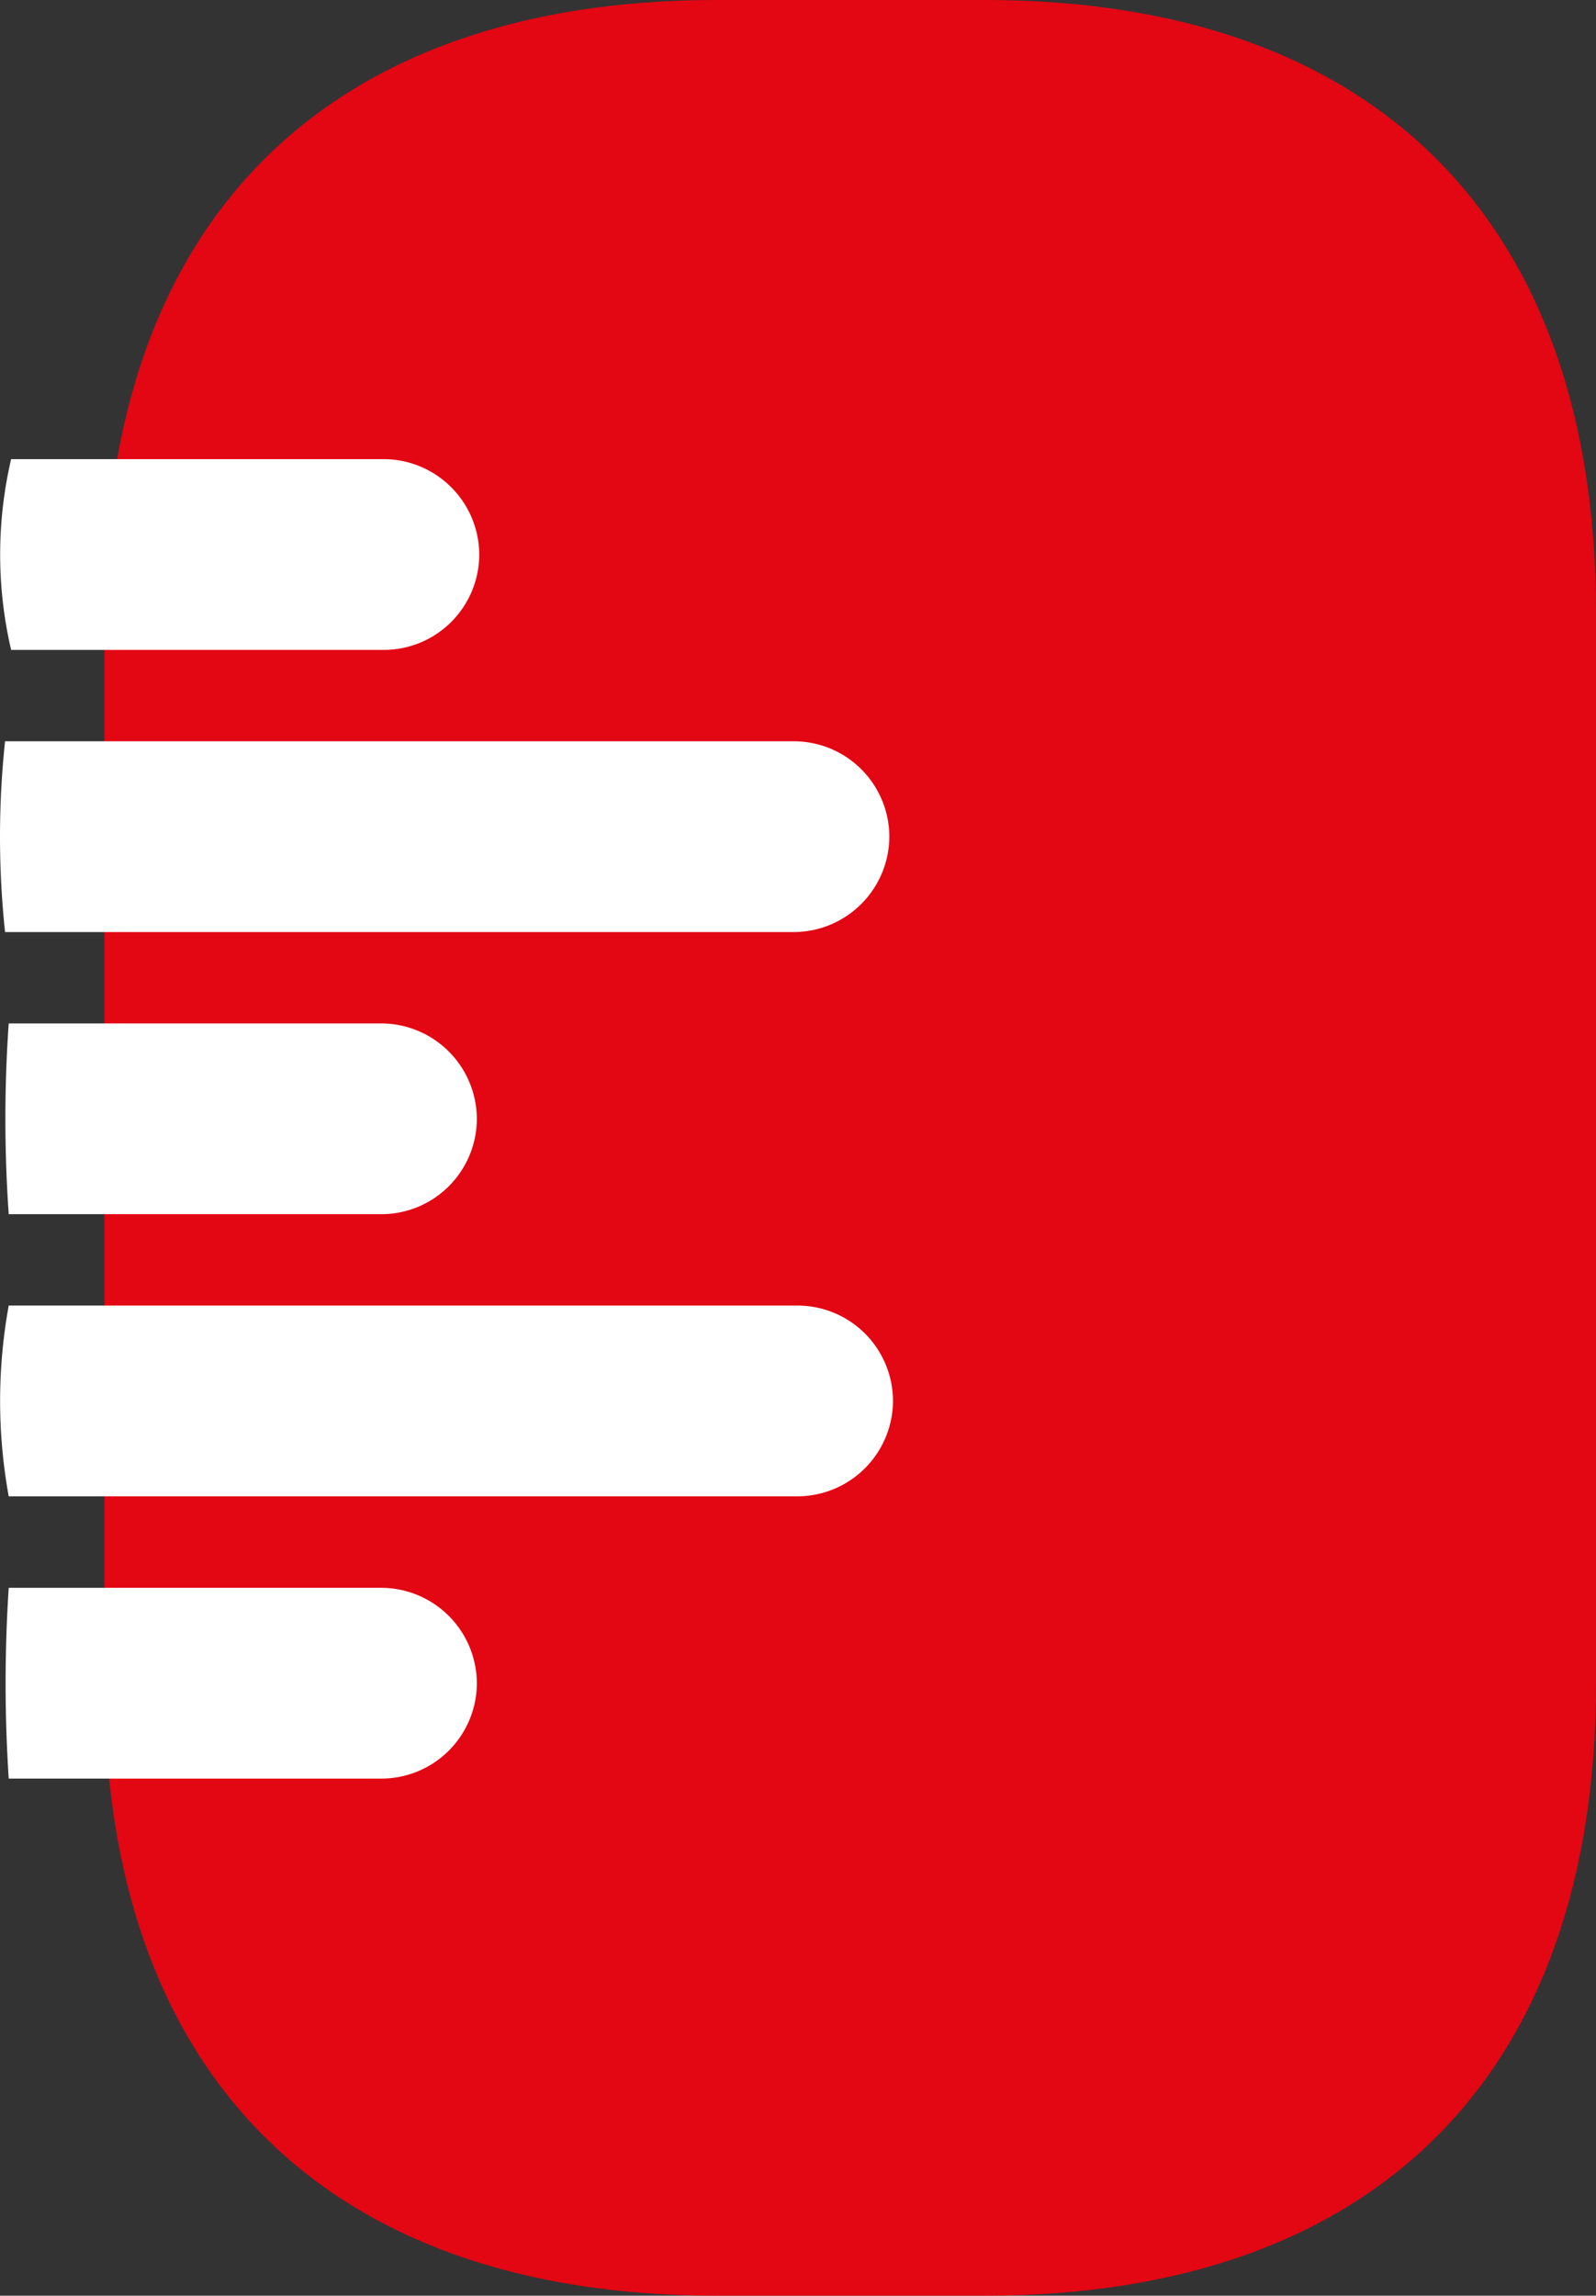
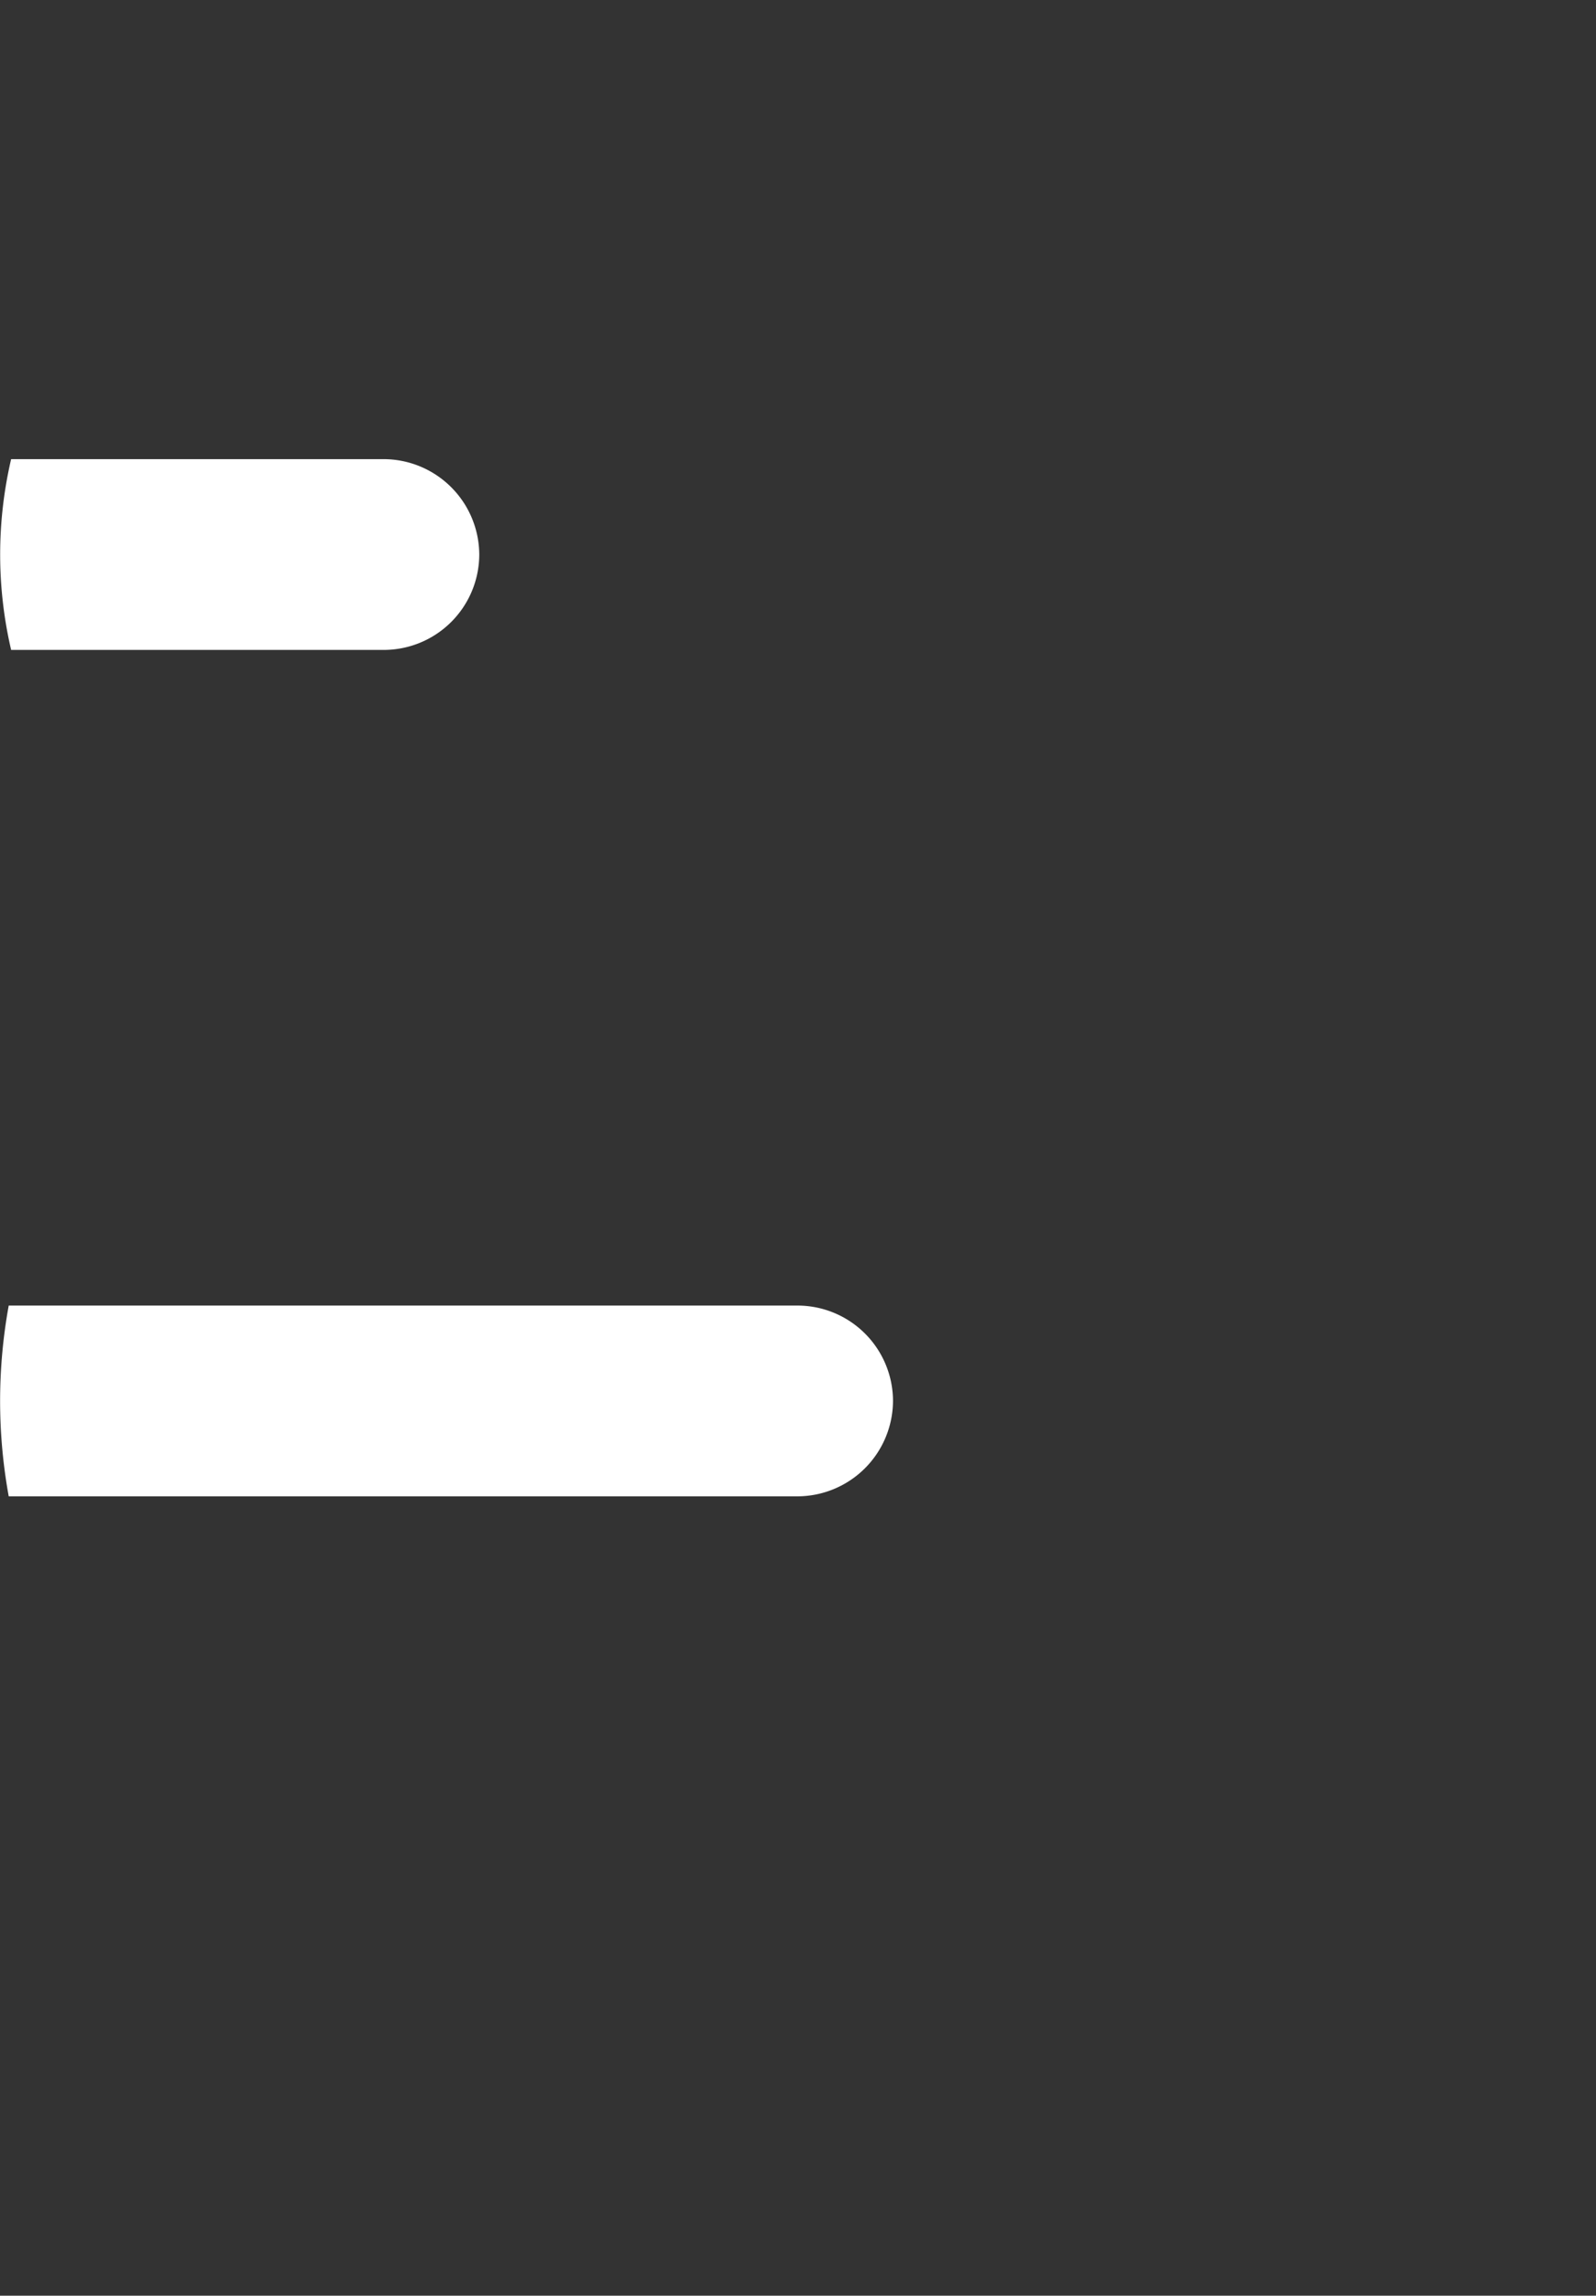
<svg xmlns="http://www.w3.org/2000/svg" width="13.91" height="20" viewBox="0 0 13.91 20">
  <rect x="0" y="0" width="13.91" height="20" fill="#333333" stroke="none" />
  <defs>
    <style>.a{fill:#e30613;}.b{fill:#fff;}</style>
  </defs>
  <g transform="translate(-730.09 -527)">
-     <path class="a" d="M14.676,0H12.333C8.929,0,7,1.929,7,5.333v9.333C7,18.071,8.929,20,12.333,20h2.342C18.08,20,20,18.071,20,14.667V5.333C20,1.929,18.08,0,14.676,0" transform="translate(724 527)" />
    <g transform="translate(255 -26.105)">
      <path class="b" d="M.827,0A.833.833,0,0,0,0,.836V7.707a4.635,4.635,0,0,0,1.662,0V.836A.835.835,0,0,0,.827,0" transform="translate(482.873 564.479) rotate(90)" />
-       <path class="b" d="M.827,0A.833.833,0,0,0,0,.836V7.707a7.875,7.875,0,0,0,1.662,0V.836A.835.835,0,0,0,.827,0" transform="translate(482.841 559.563) rotate(90)" />
-       <path class="b" d="M.836,0A.835.835,0,0,0,0,.836V4.08a12.735,12.735,0,0,0,1.662,0V.836A.833.833,0,0,0,.836,0" transform="translate(479.246 566.938) rotate(90)" />
-       <path class="b" d="M.836,0A.835.835,0,0,0,0,.836V4.08a11.91,11.91,0,0,0,1.662,0V.836A.833.833,0,0,0,.836,0" transform="translate(479.246 562.021) rotate(90)" />
      <path class="b" d="M.836,0A.835.835,0,0,0,0,.836V4.08a3.659,3.659,0,0,0,1.662,0V.836A.833.833,0,0,0,.836,0" transform="translate(479.267 557.105) rotate(90)" />
    </g>
  </g>
</svg>